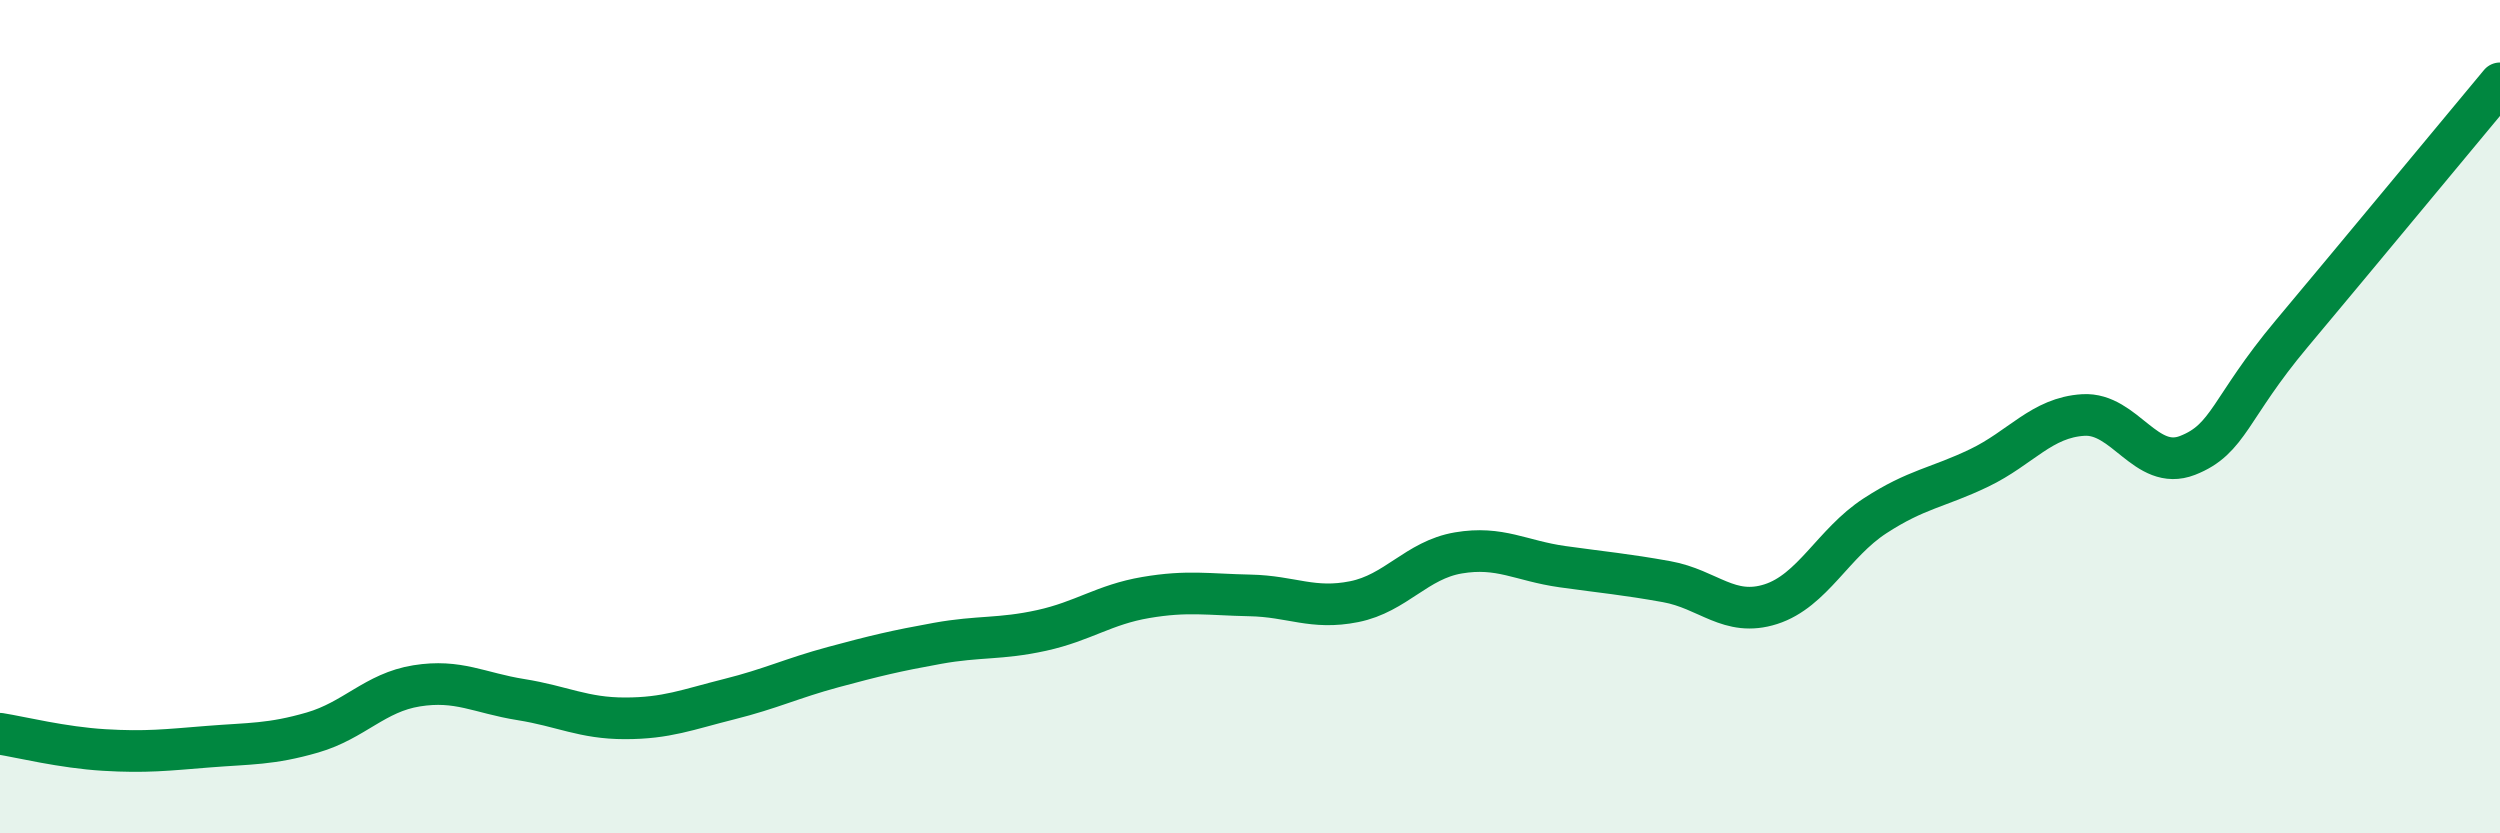
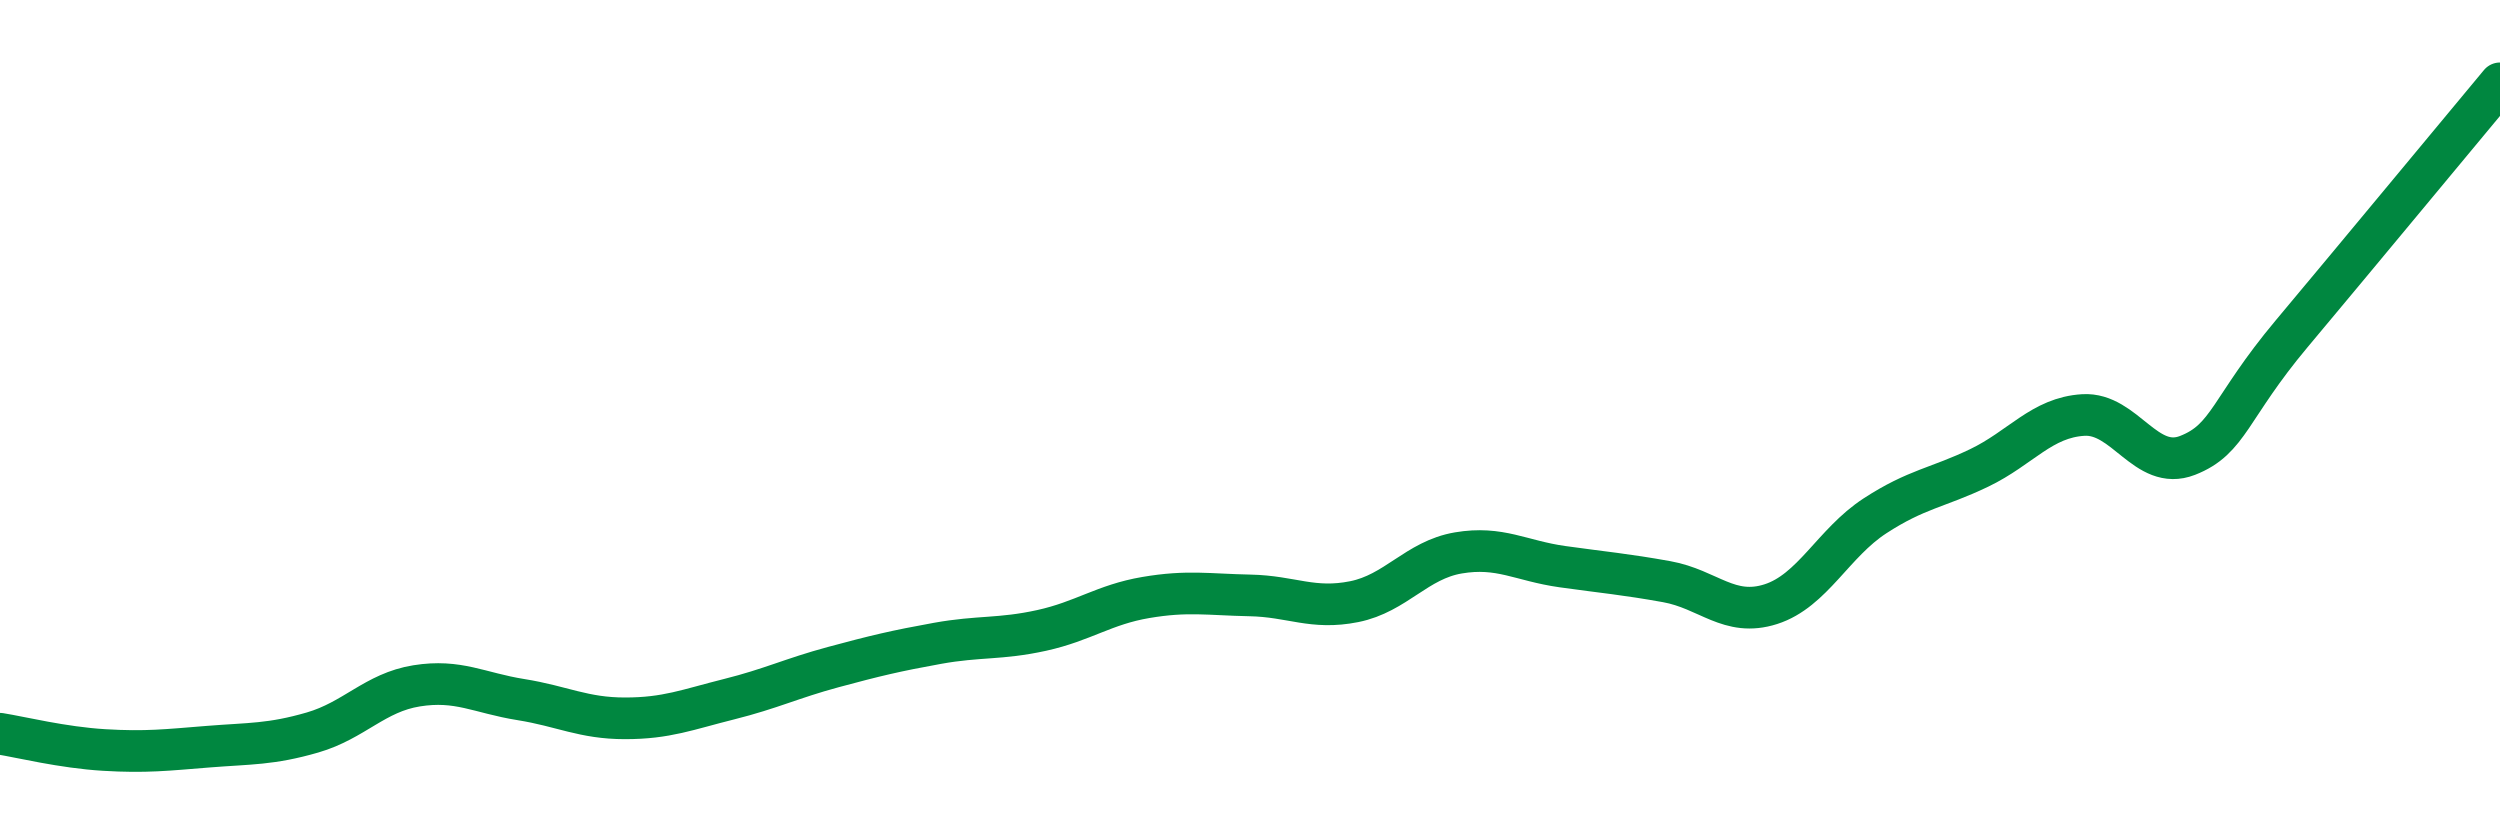
<svg xmlns="http://www.w3.org/2000/svg" width="60" height="20" viewBox="0 0 60 20">
-   <path d="M 0,17.61 C 0.5,17.69 1.5,17.94 2.5,18 C 3.5,18.06 4,18 5,17.92 C 6,17.84 6.5,17.87 7.5,17.58 C 8.5,17.29 9,16.62 10,16.46 C 11,16.3 11.5,16.63 12.5,16.79 C 13.5,16.95 14,17.24 15,17.24 C 16,17.24 16.5,17.03 17.5,16.78 C 18.5,16.53 19,16.28 20,16.01 C 21,15.74 21.5,15.62 22.5,15.44 C 23.5,15.26 24,15.35 25,15.13 C 26,14.91 26.5,14.51 27.5,14.34 C 28.5,14.17 29,14.27 30,14.29 C 31,14.31 31.5,14.64 32.5,14.44 C 33.5,14.24 34,13.44 35,13.27 C 36,13.1 36.5,13.46 37.5,13.6 C 38.5,13.74 39,13.78 40,13.96 C 41,14.14 41.5,14.82 42.5,14.5 C 43.5,14.18 44,13.03 45,12.38 C 46,11.73 46.5,11.71 47.5,11.23 C 48.5,10.75 49,10.02 50,9.96 C 51,9.9 51.5,11.32 52.5,10.93 C 53.5,10.54 53.5,9.8 55,8.01 C 56.5,6.22 59,3.2 60,2L60 20L0 20Z" fill="#008740" opacity="0.1" stroke-linecap="round" stroke-linejoin="round" />
  <path d="M 0,17.61 C 0.5,17.69 1.5,17.94 2.5,18 C 3.5,18.06 4,18 5,17.92 C 6,17.84 6.5,17.87 7.5,17.58 C 8.5,17.29 9,16.62 10,16.46 C 11,16.3 11.5,16.63 12.5,16.79 C 13.5,16.95 14,17.24 15,17.24 C 16,17.24 16.5,17.03 17.5,16.78 C 18.5,16.53 19,16.28 20,16.01 C 21,15.74 21.5,15.62 22.5,15.44 C 23.5,15.26 24,15.35 25,15.13 C 26,14.91 26.5,14.51 27.5,14.34 C 28.5,14.17 29,14.27 30,14.29 C 31,14.31 31.5,14.64 32.5,14.44 C 33.5,14.24 34,13.44 35,13.27 C 36,13.1 36.5,13.46 37.5,13.6 C 38.5,13.74 39,13.78 40,13.96 C 41,14.14 41.5,14.82 42.5,14.5 C 43.5,14.18 44,13.03 45,12.38 C 46,11.73 46.5,11.71 47.5,11.23 C 48.5,10.75 49,10.02 50,9.96 C 51,9.9 51.5,11.32 52.5,10.93 C 53.5,10.54 53.5,9.8 55,8.01 C 56.5,6.22 59,3.2 60,2" stroke="#008740" stroke-width="1" fill="none" stroke-linecap="round" stroke-linejoin="round" />
</svg>